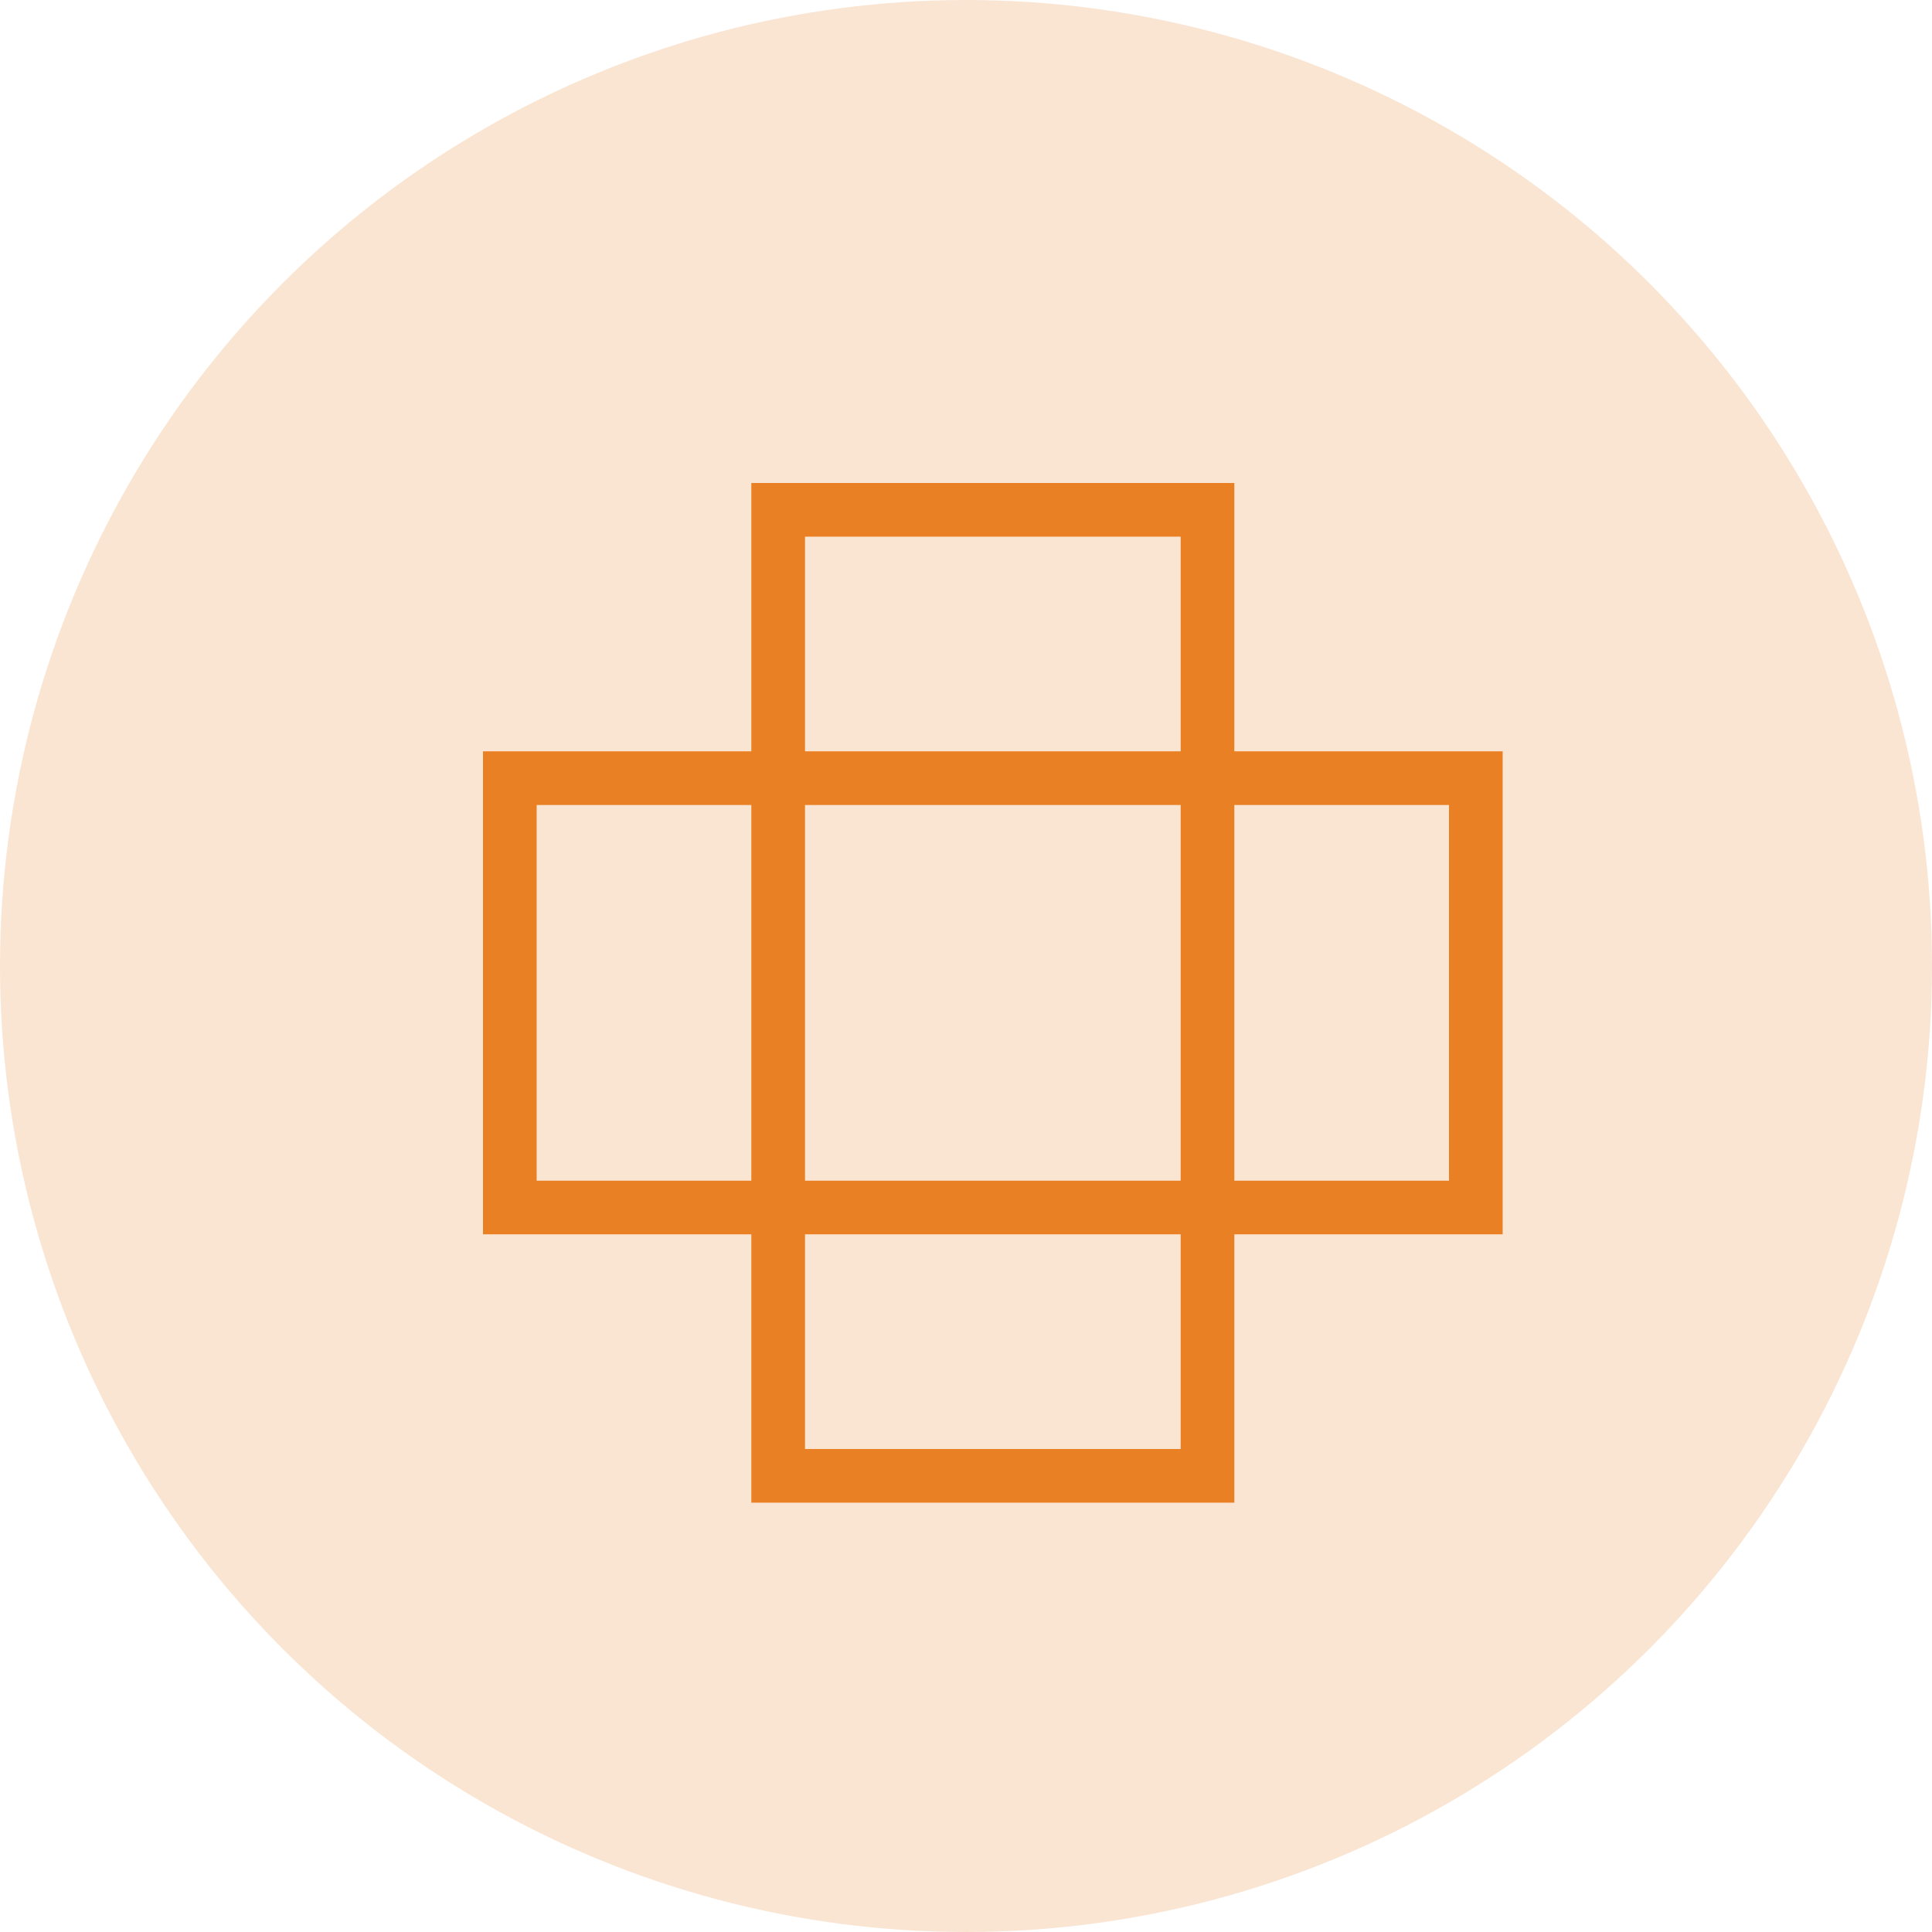
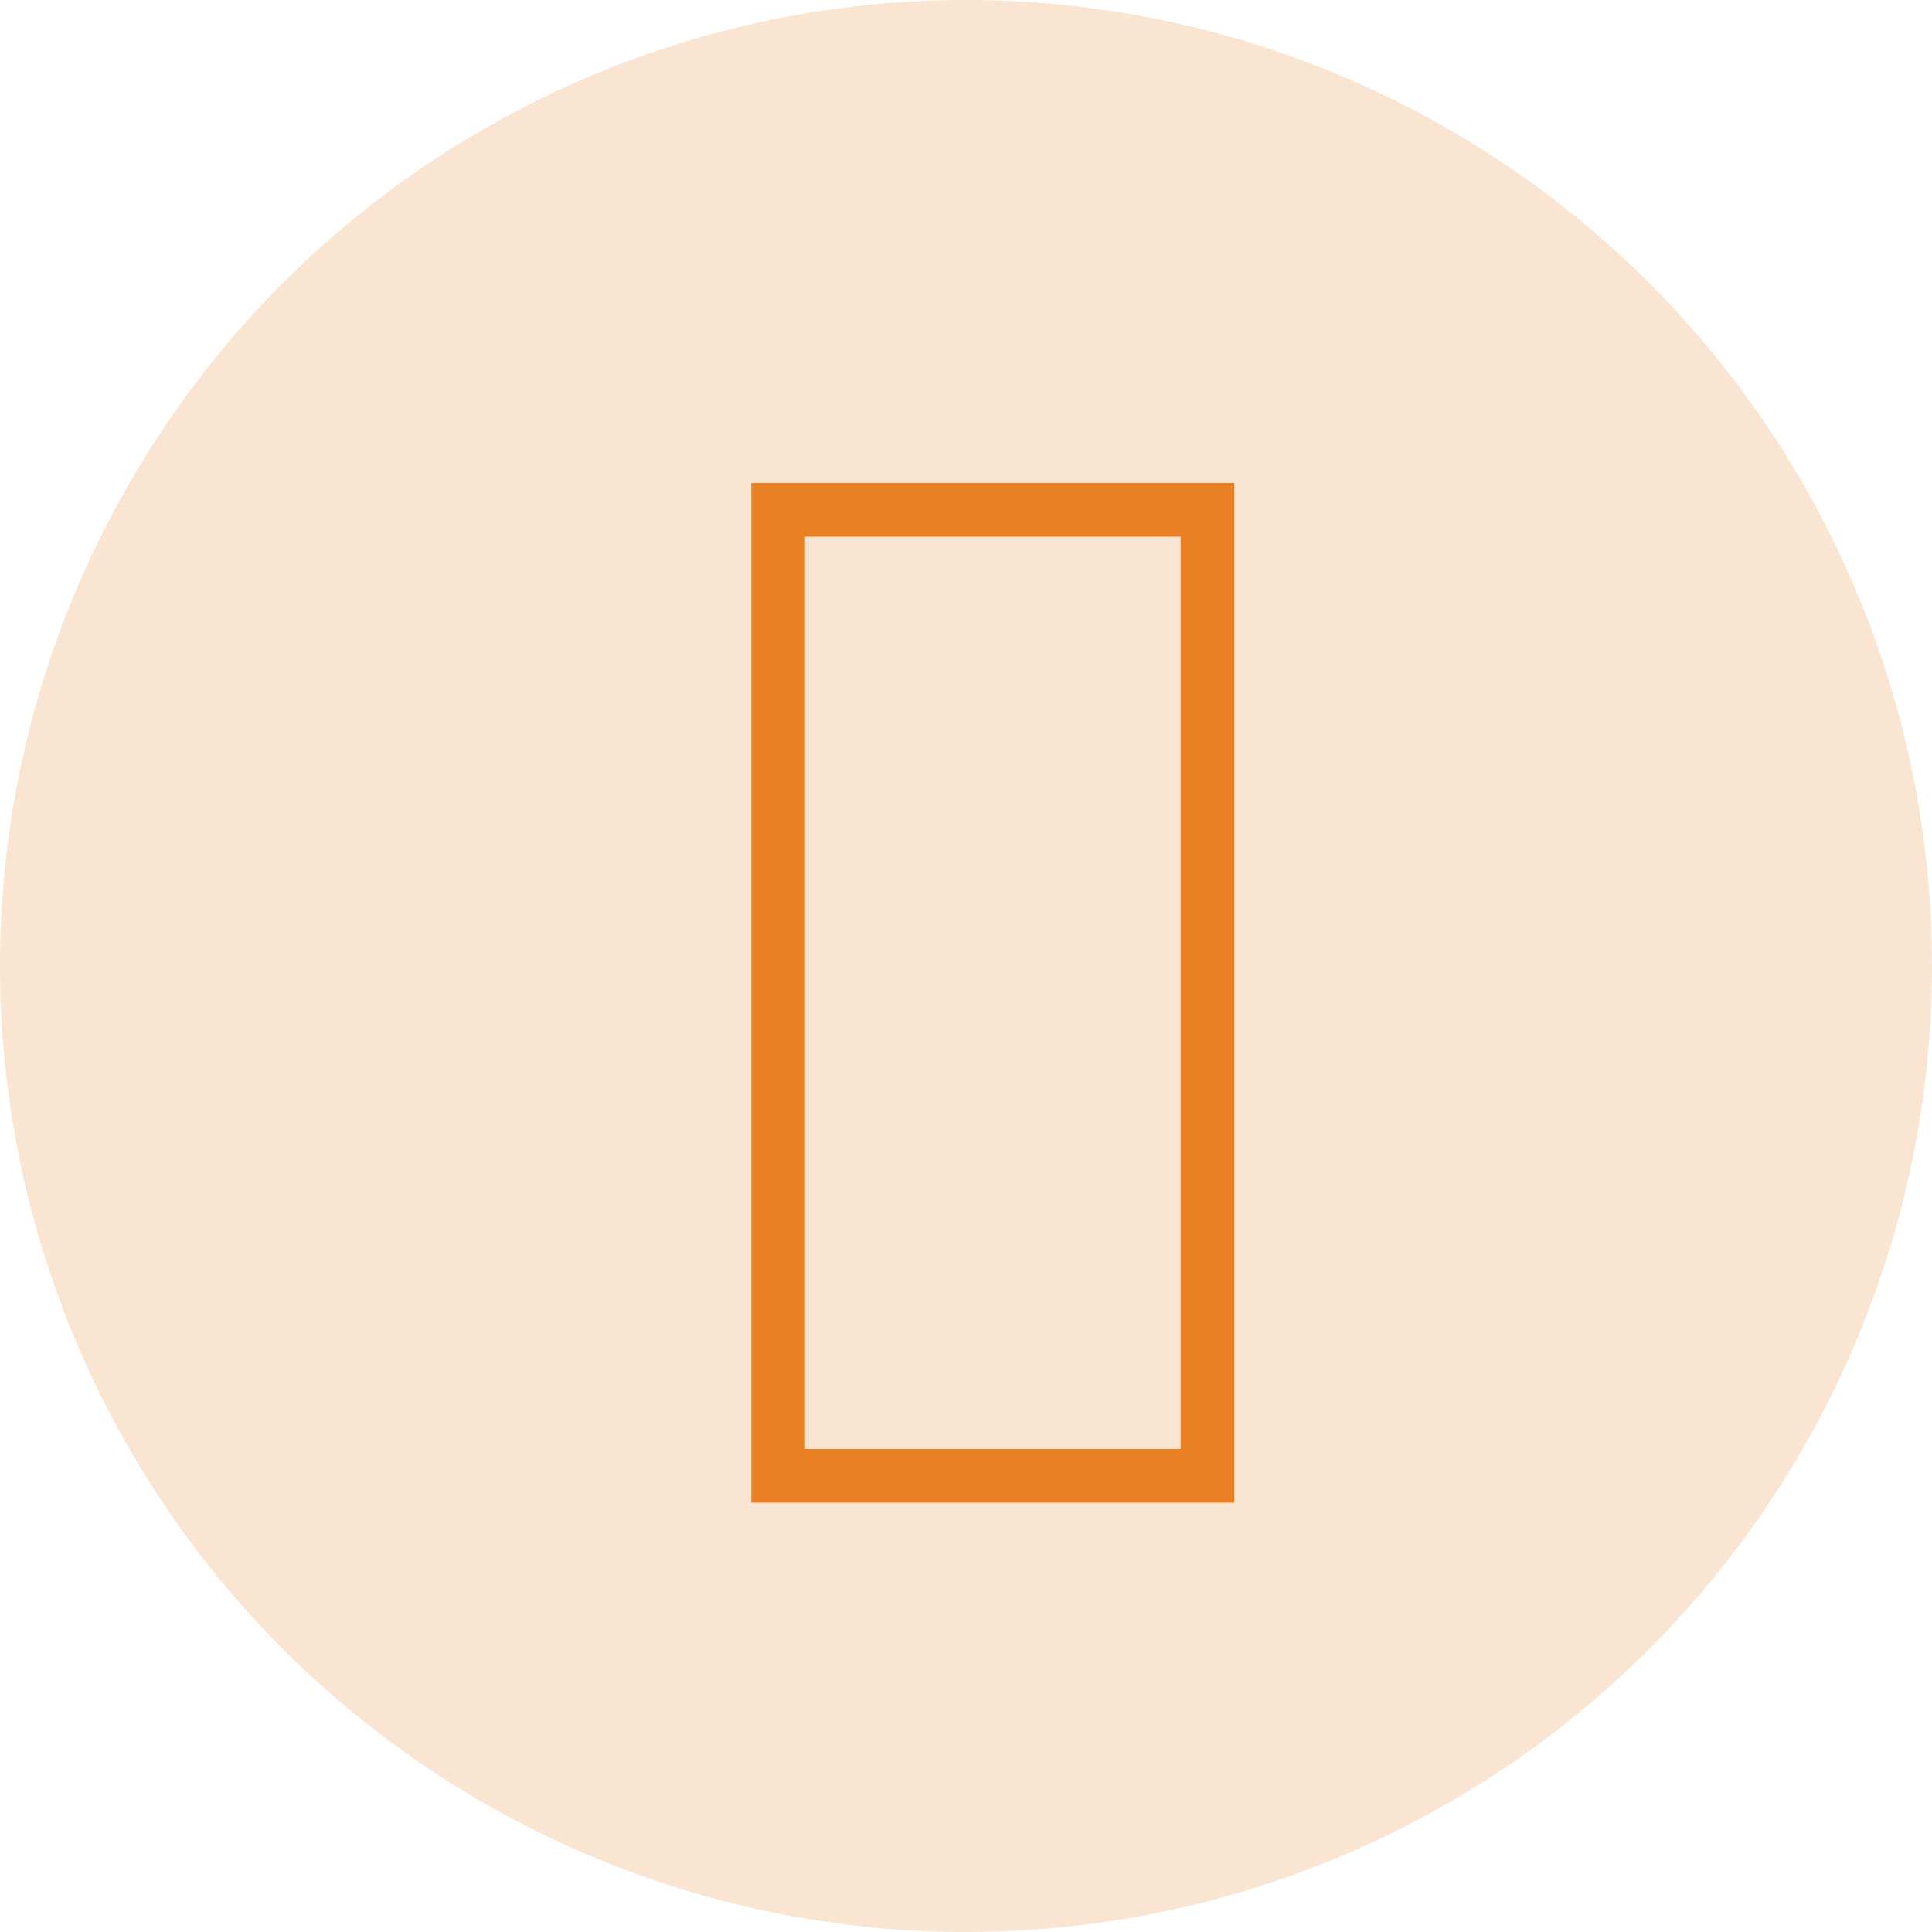
<svg xmlns="http://www.w3.org/2000/svg" width="36" height="36" viewBox="0 0 36 36" fill="none">
  <circle cx="18" cy="18" r="18" fill="#EA7F24" fill-opacity="0.2" />
  <rect x="14.5" y="9.5" width="8" height="18" stroke="#EA8024" />
-   <rect x="27.5" y="14.5" width="8" height="18" transform="rotate(90 27.5 14.5)" stroke="#EA8024" />
</svg>